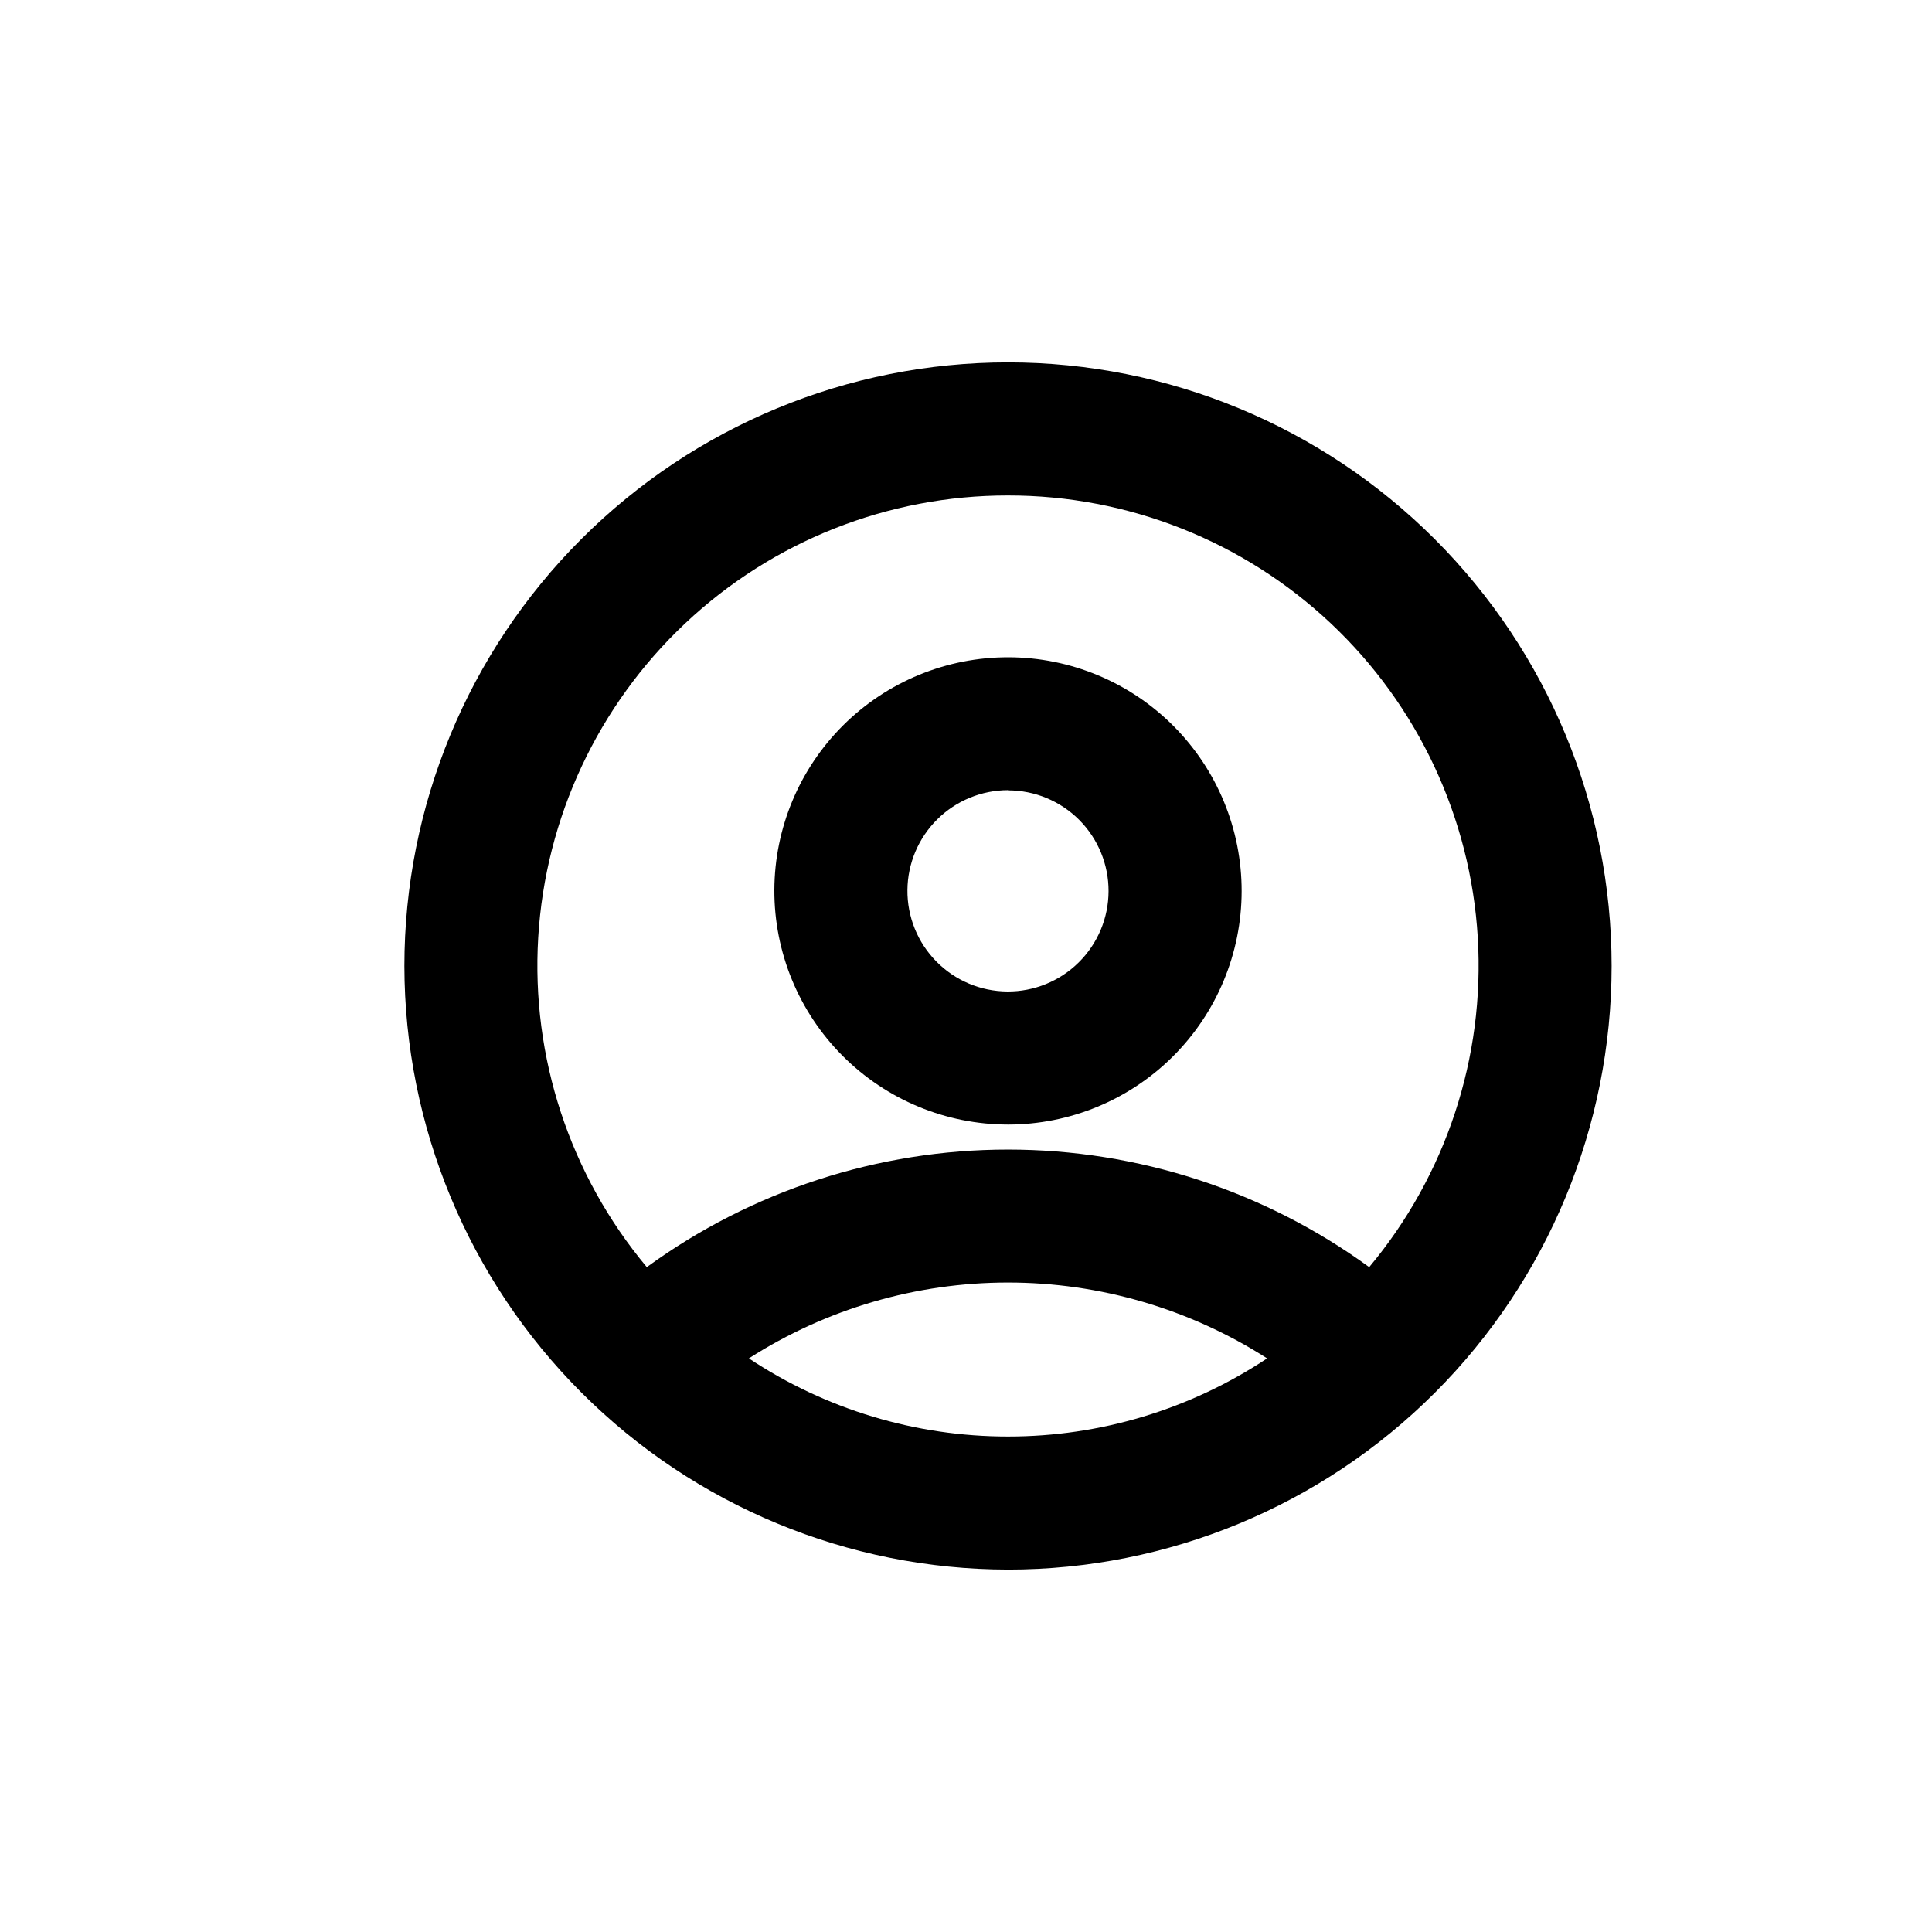
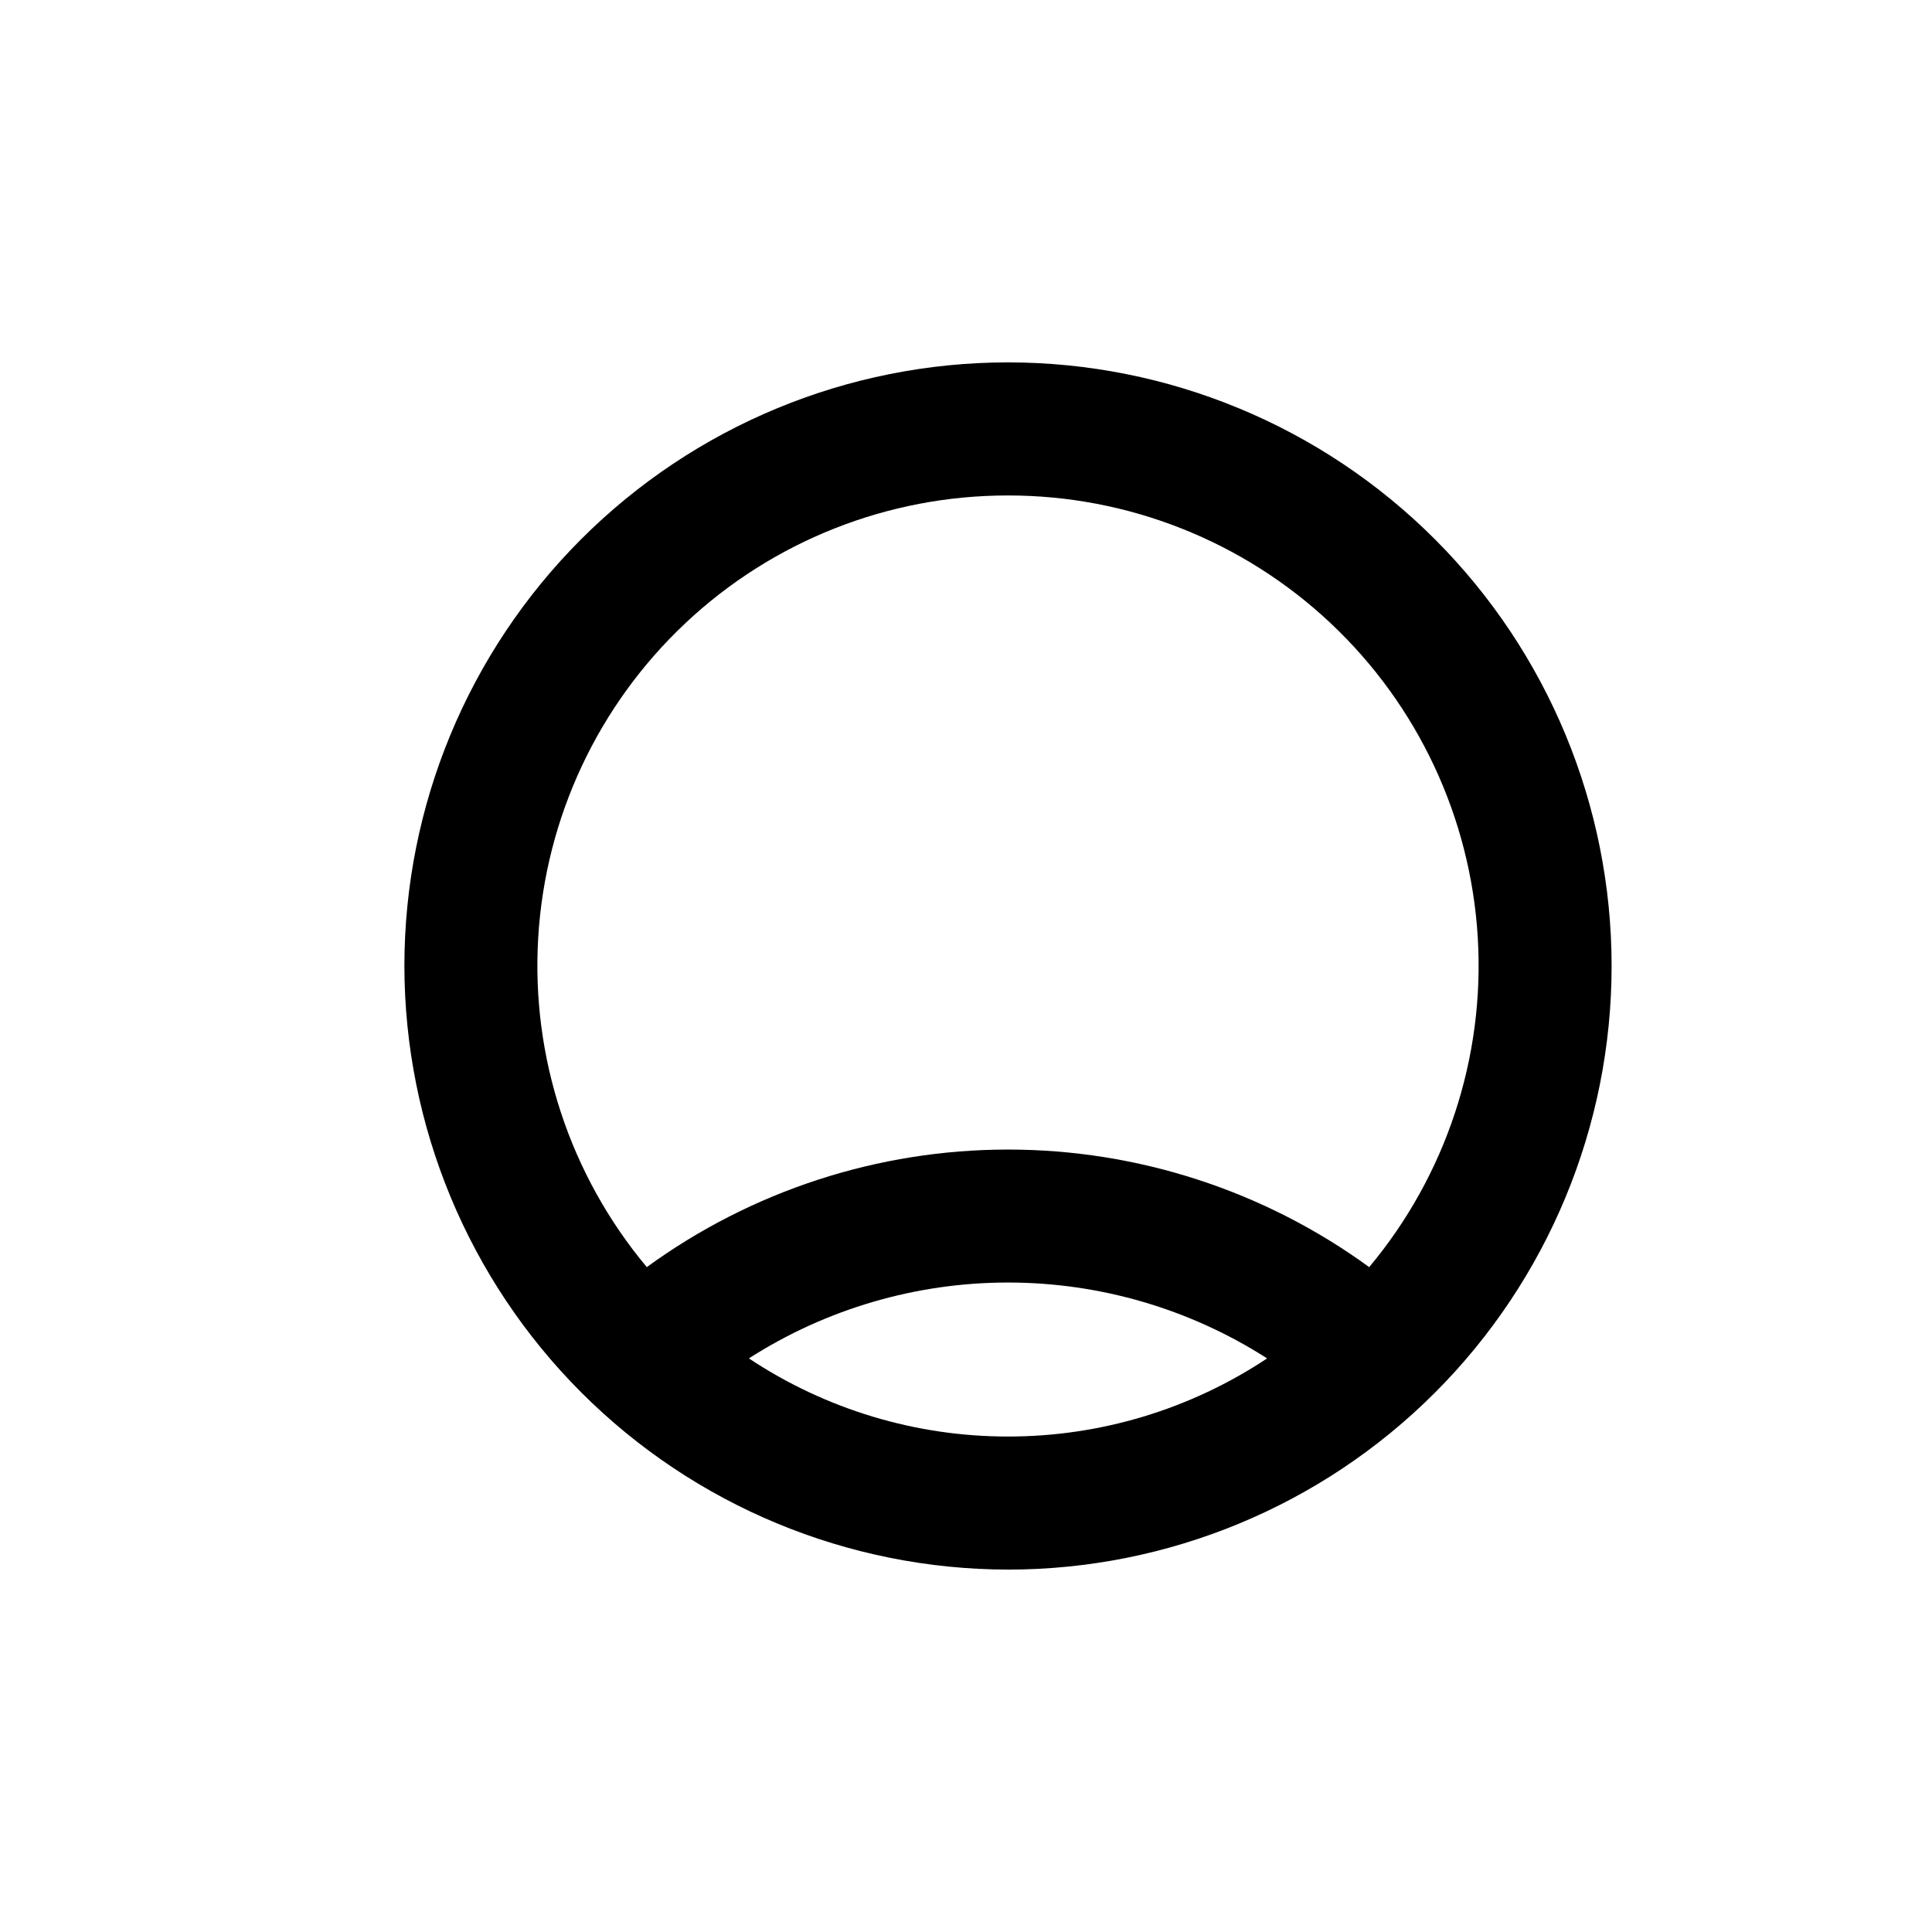
<svg xmlns="http://www.w3.org/2000/svg" fill="#000000" width="800px" height="800px" version="1.1" viewBox="144 144 512 512">
  <g>
    <path d="m411.13 559.96c42.422 0 83.109-16.852 113.11-46.852 29.996-29.996 46.852-70.684 46.852-113.11 0-42.426-16.855-83.113-46.852-113.11-30-30-70.688-46.852-113.11-46.852-42.426 0-83.109 16.852-113.11 46.852-29.996 29.996-46.852 70.684-46.852 113.11 0.055 42.406 16.926 83.062 46.91 113.05 29.988 29.988 70.645 46.859 113.05 46.91zm0-35.266c-24.43 0.016-48.32-7.188-68.668-20.707 20.496-13.129 44.328-20.105 68.668-20.105 24.34 0 48.172 6.977 68.668 20.105-20.348 13.52-44.238 20.723-68.668 20.707zm0-249.39c31.777-0.031 62.367 12.078 85.508 33.855 23.145 21.777 37.09 51.57 38.988 83.293 1.902 31.719-8.395 62.969-28.773 87.348-27.809-20.246-61.324-31.156-95.723-31.156-34.398 0-67.914 10.91-95.723 31.156-20.379-24.379-30.676-55.629-28.773-87.348 1.898-31.723 15.844-61.516 38.988-83.293 23.141-21.777 53.73-33.887 85.508-33.855z" />
-     <path d="m411.13 442.02c16.406 0 32.145-6.512 43.754-18.105s18.141-27.32 18.164-43.727c0.023-16.41-6.469-32.152-18.047-43.781-11.578-11.625-27.297-18.18-43.703-18.223-16.406-0.043-32.16 6.426-43.805 17.988-11.641 11.562-18.215 27.27-18.281 43.68-0.055 16.461 6.445 32.266 18.062 43.93 11.613 11.664 27.395 18.227 43.855 18.238zm0-88.57c7.082 0 13.875 2.82 18.875 7.836 5 5.019 7.797 11.82 7.773 18.902-0.02 7.082-2.863 13.863-7.894 18.848s-11.84 7.762-18.922 7.719c-7.086-0.047-13.859-2.906-18.828-7.957-4.969-5.047-7.723-11.863-7.656-18.945 0.066-7.031 2.902-13.75 7.891-18.703 4.992-4.949 11.73-7.734 18.762-7.75z" />
  </g>
</svg>